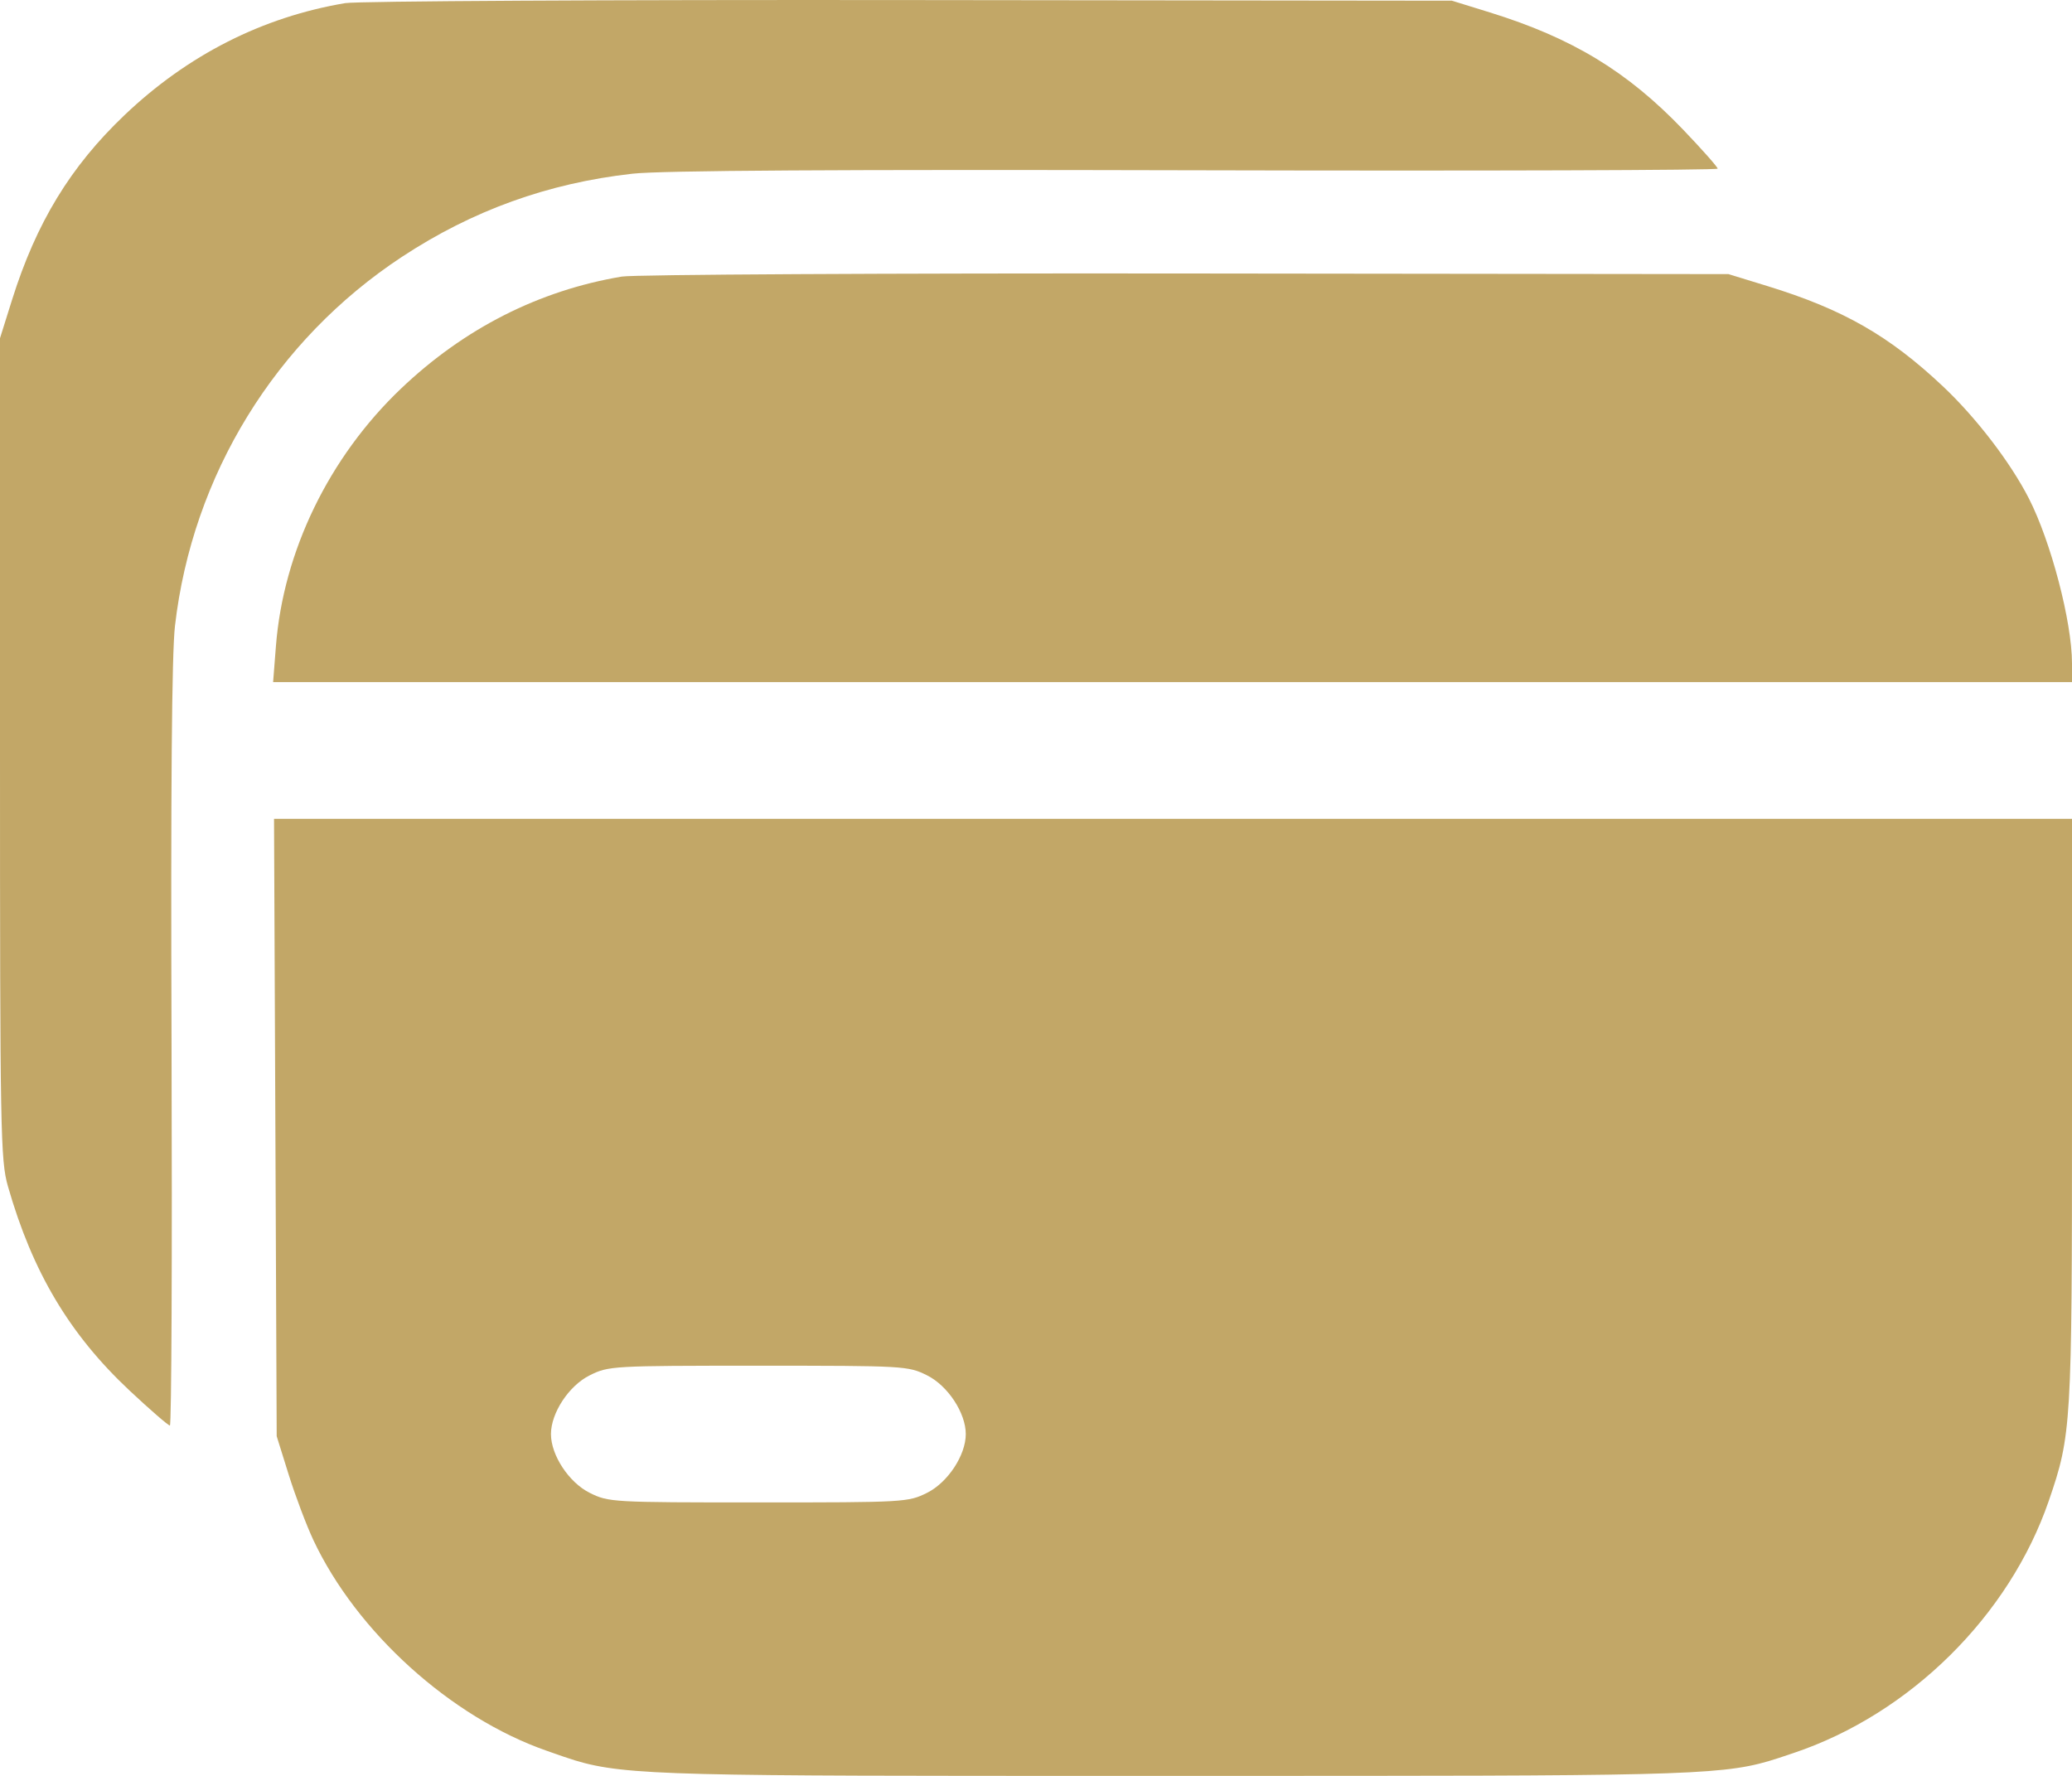
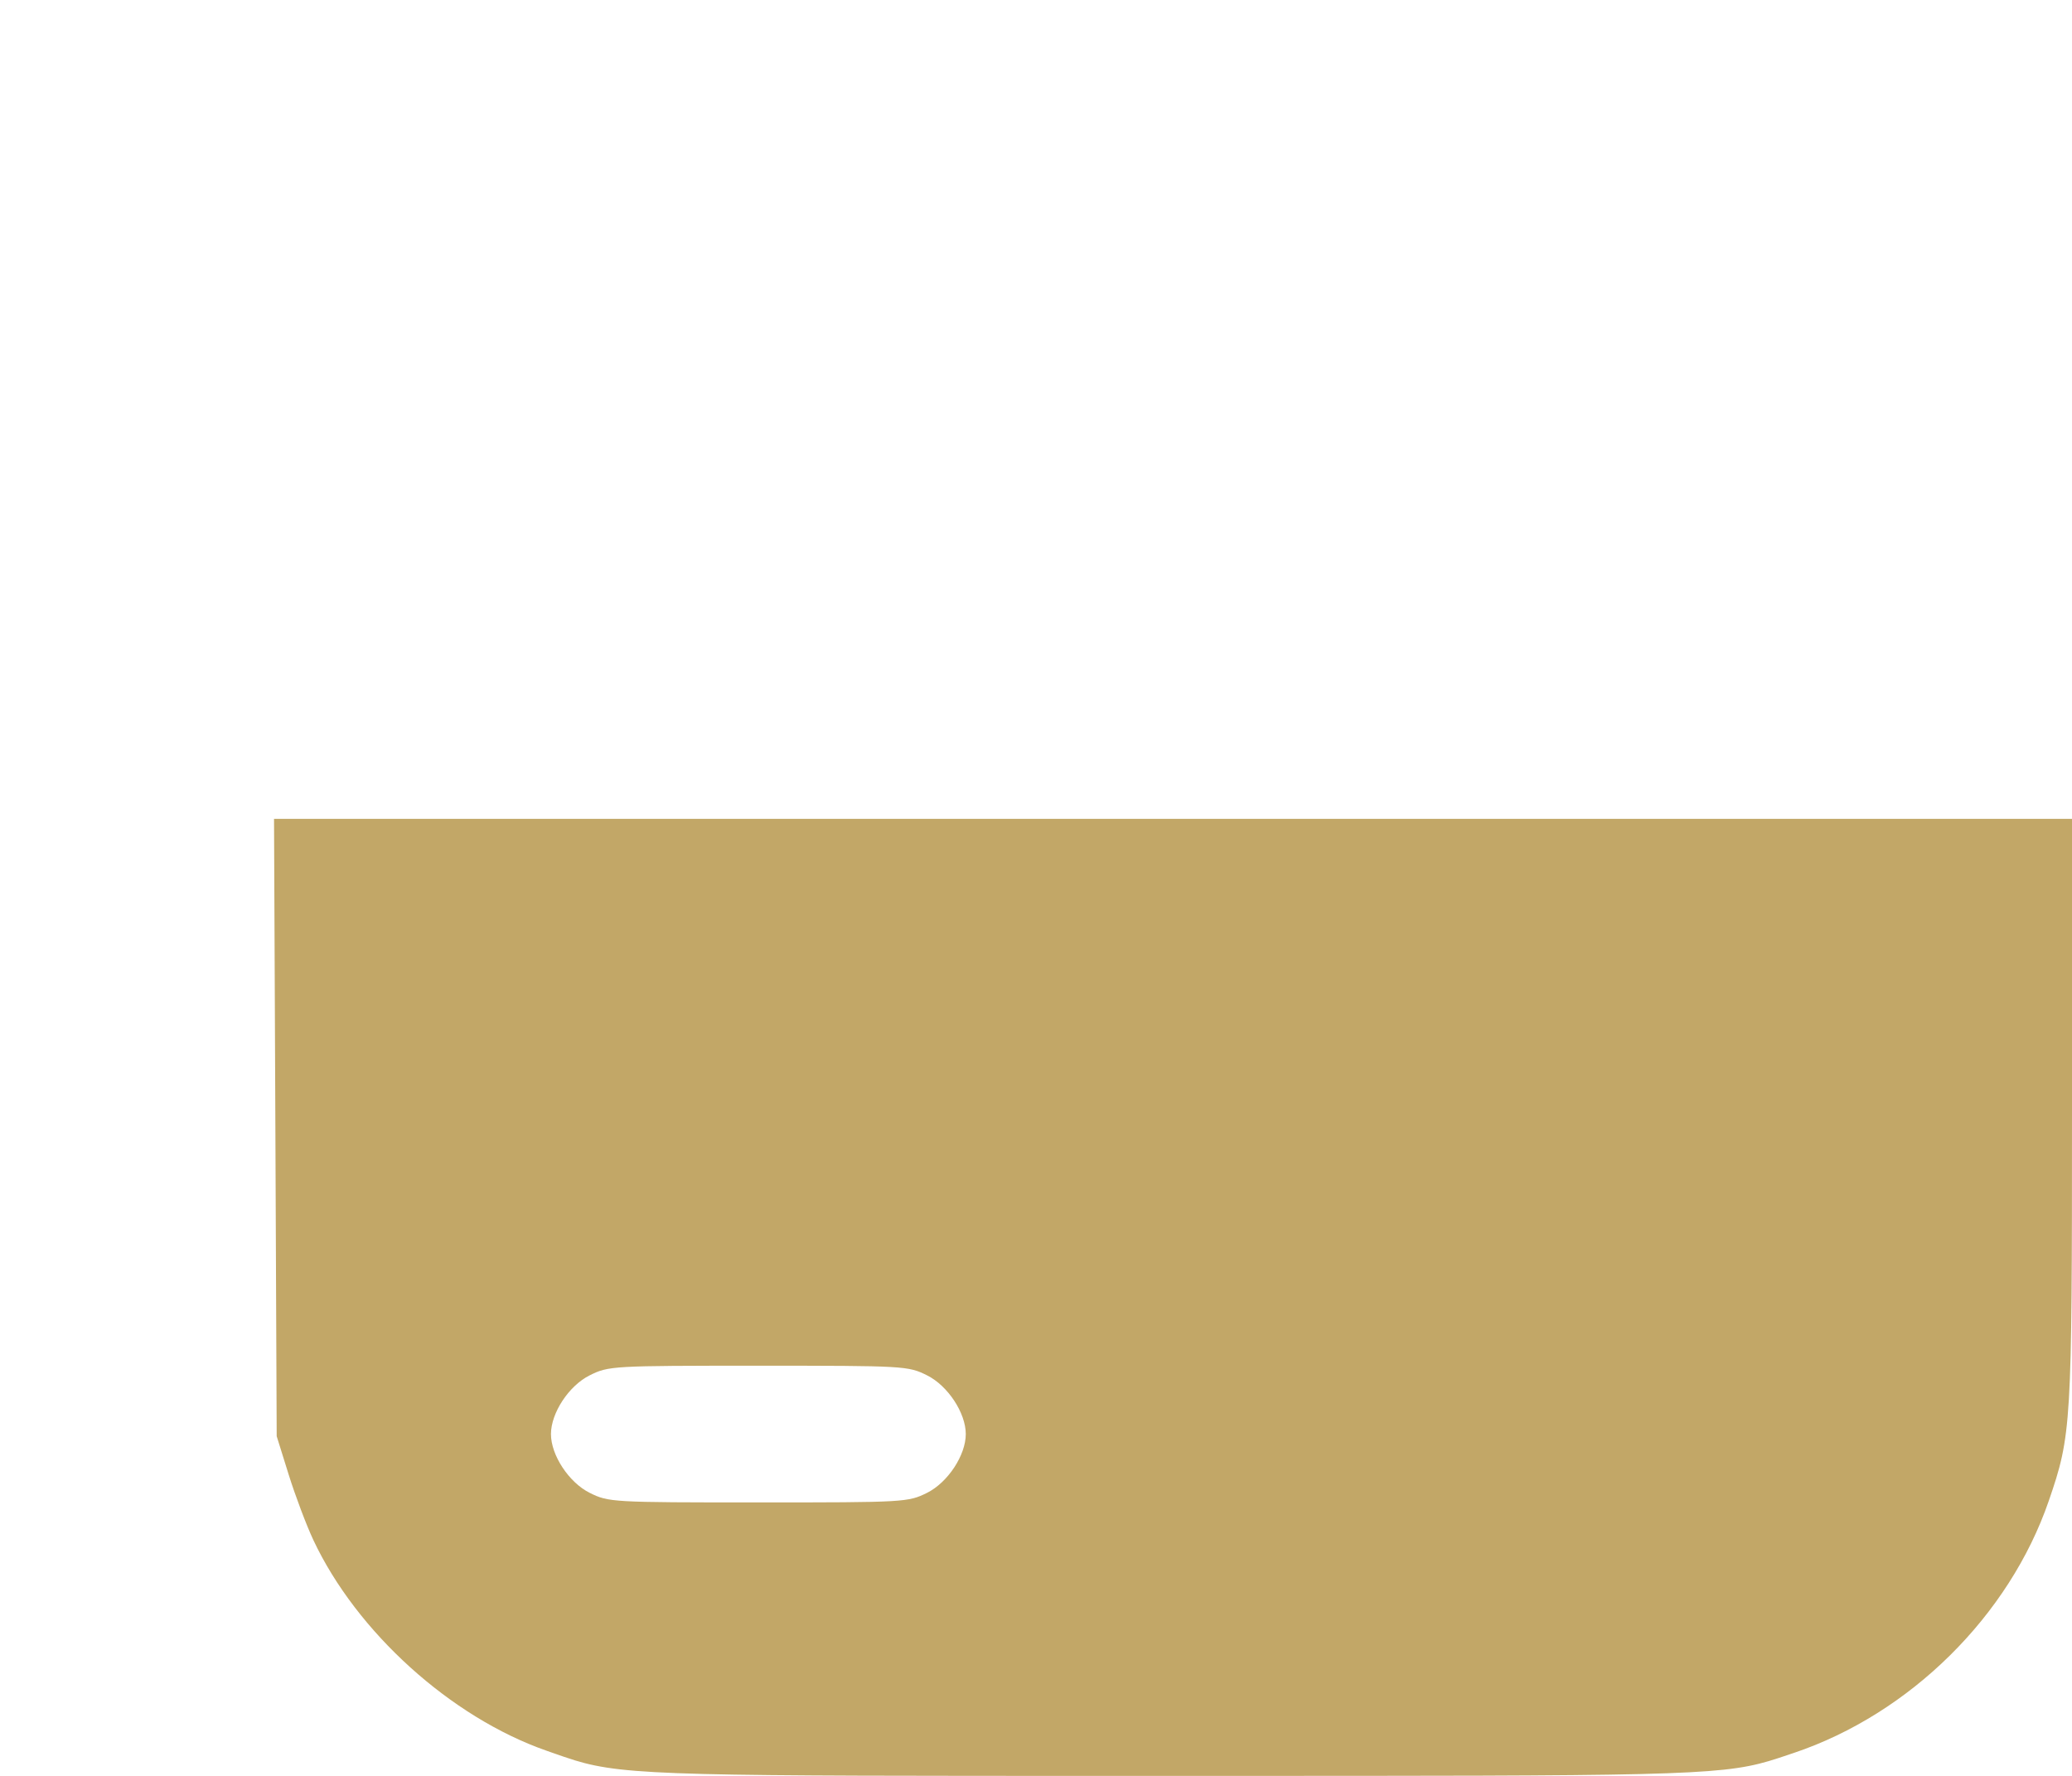
<svg xmlns="http://www.w3.org/2000/svg" width="63" height="54" viewBox="0 0 63 54" fill="none">
-   <path d="M10.497 0.095C7.978 0.518 5.7 1.675 3.781 3.505C2.139 5.07 1.104 6.772 0.367 9.115L0 10.284V22.756C0 34.469 0.015 35.279 0.241 36.072C0.989 38.686 2.116 40.576 3.947 42.291C4.568 42.872 5.116 43.347 5.166 43.347C5.215 43.347 5.237 38.159 5.216 31.817C5.189 24.032 5.223 19.88 5.32 19.034C5.848 14.451 8.377 10.339 12.226 7.807C14.371 6.396 16.661 5.57 19.229 5.282C20.098 5.184 25.476 5.151 36.361 5.178C45.087 5.2 52.226 5.177 52.226 5.128C52.226 5.079 51.755 4.547 51.179 3.945C49.481 2.172 47.807 1.156 45.3 0.378L44.146 0.021L27.657 0.002C18.588 -0.009 10.866 0.033 10.497 0.095Z" fill="#C2A767" />
-   <path d="M18.906 8.41C16.387 8.833 14.109 9.989 12.189 11.82C10.002 13.905 8.613 16.768 8.389 19.654L8.304 20.742H35.652H63V20.172C63 18.913 62.36 16.467 61.687 15.153C61.125 14.055 60.083 12.697 59.078 11.75C57.438 10.205 56.039 9.406 53.737 8.698L52.555 8.335L36.066 8.316C26.997 8.306 19.275 8.348 18.906 8.41Z" fill="#C2A767" />
-   <path fill-rule="evenodd" clip-rule="evenodd" d="M54.413 53.345L54.412 53.346C54.398 53.35 54.384 53.355 54.37 53.36C54.384 53.355 54.398 53.35 54.413 53.345Z" fill="#C2A767" />
  <path fill-rule="evenodd" clip-rule="evenodd" d="M8.373 34.285L8.413 43.672L8.778 44.841C8.979 45.484 9.316 46.377 9.527 46.827C10.841 49.625 13.706 52.216 16.613 53.233C16.676 53.255 16.737 53.277 16.795 53.297C17.046 53.385 17.264 53.462 17.486 53.53C19.035 54.001 20.73 54.001 34.261 54L35.672 54L36.723 54C50.592 54 52.249 54 53.771 53.553C53.965 53.496 54.156 53.432 54.37 53.36L54.412 53.346L54.413 53.345L54.542 53.302C58.075 52.114 61.092 49.131 62.294 45.637C62.983 43.635 63 43.344 63 33.784V24.899H35.666H8.332L8.373 34.285ZM16.752 43.607C16.752 42.964 17.298 42.135 17.929 41.821C18.503 41.534 18.609 41.528 23.058 41.528C27.508 41.528 27.613 41.534 28.188 41.821C28.819 42.135 29.365 42.964 29.365 43.607C29.365 44.249 28.819 45.078 28.188 45.393C27.613 45.679 27.508 45.685 23.058 45.685C18.609 45.685 18.503 45.679 17.929 45.393C17.298 45.078 16.752 44.249 16.752 43.607Z" fill="#C2A767" />
</svg>